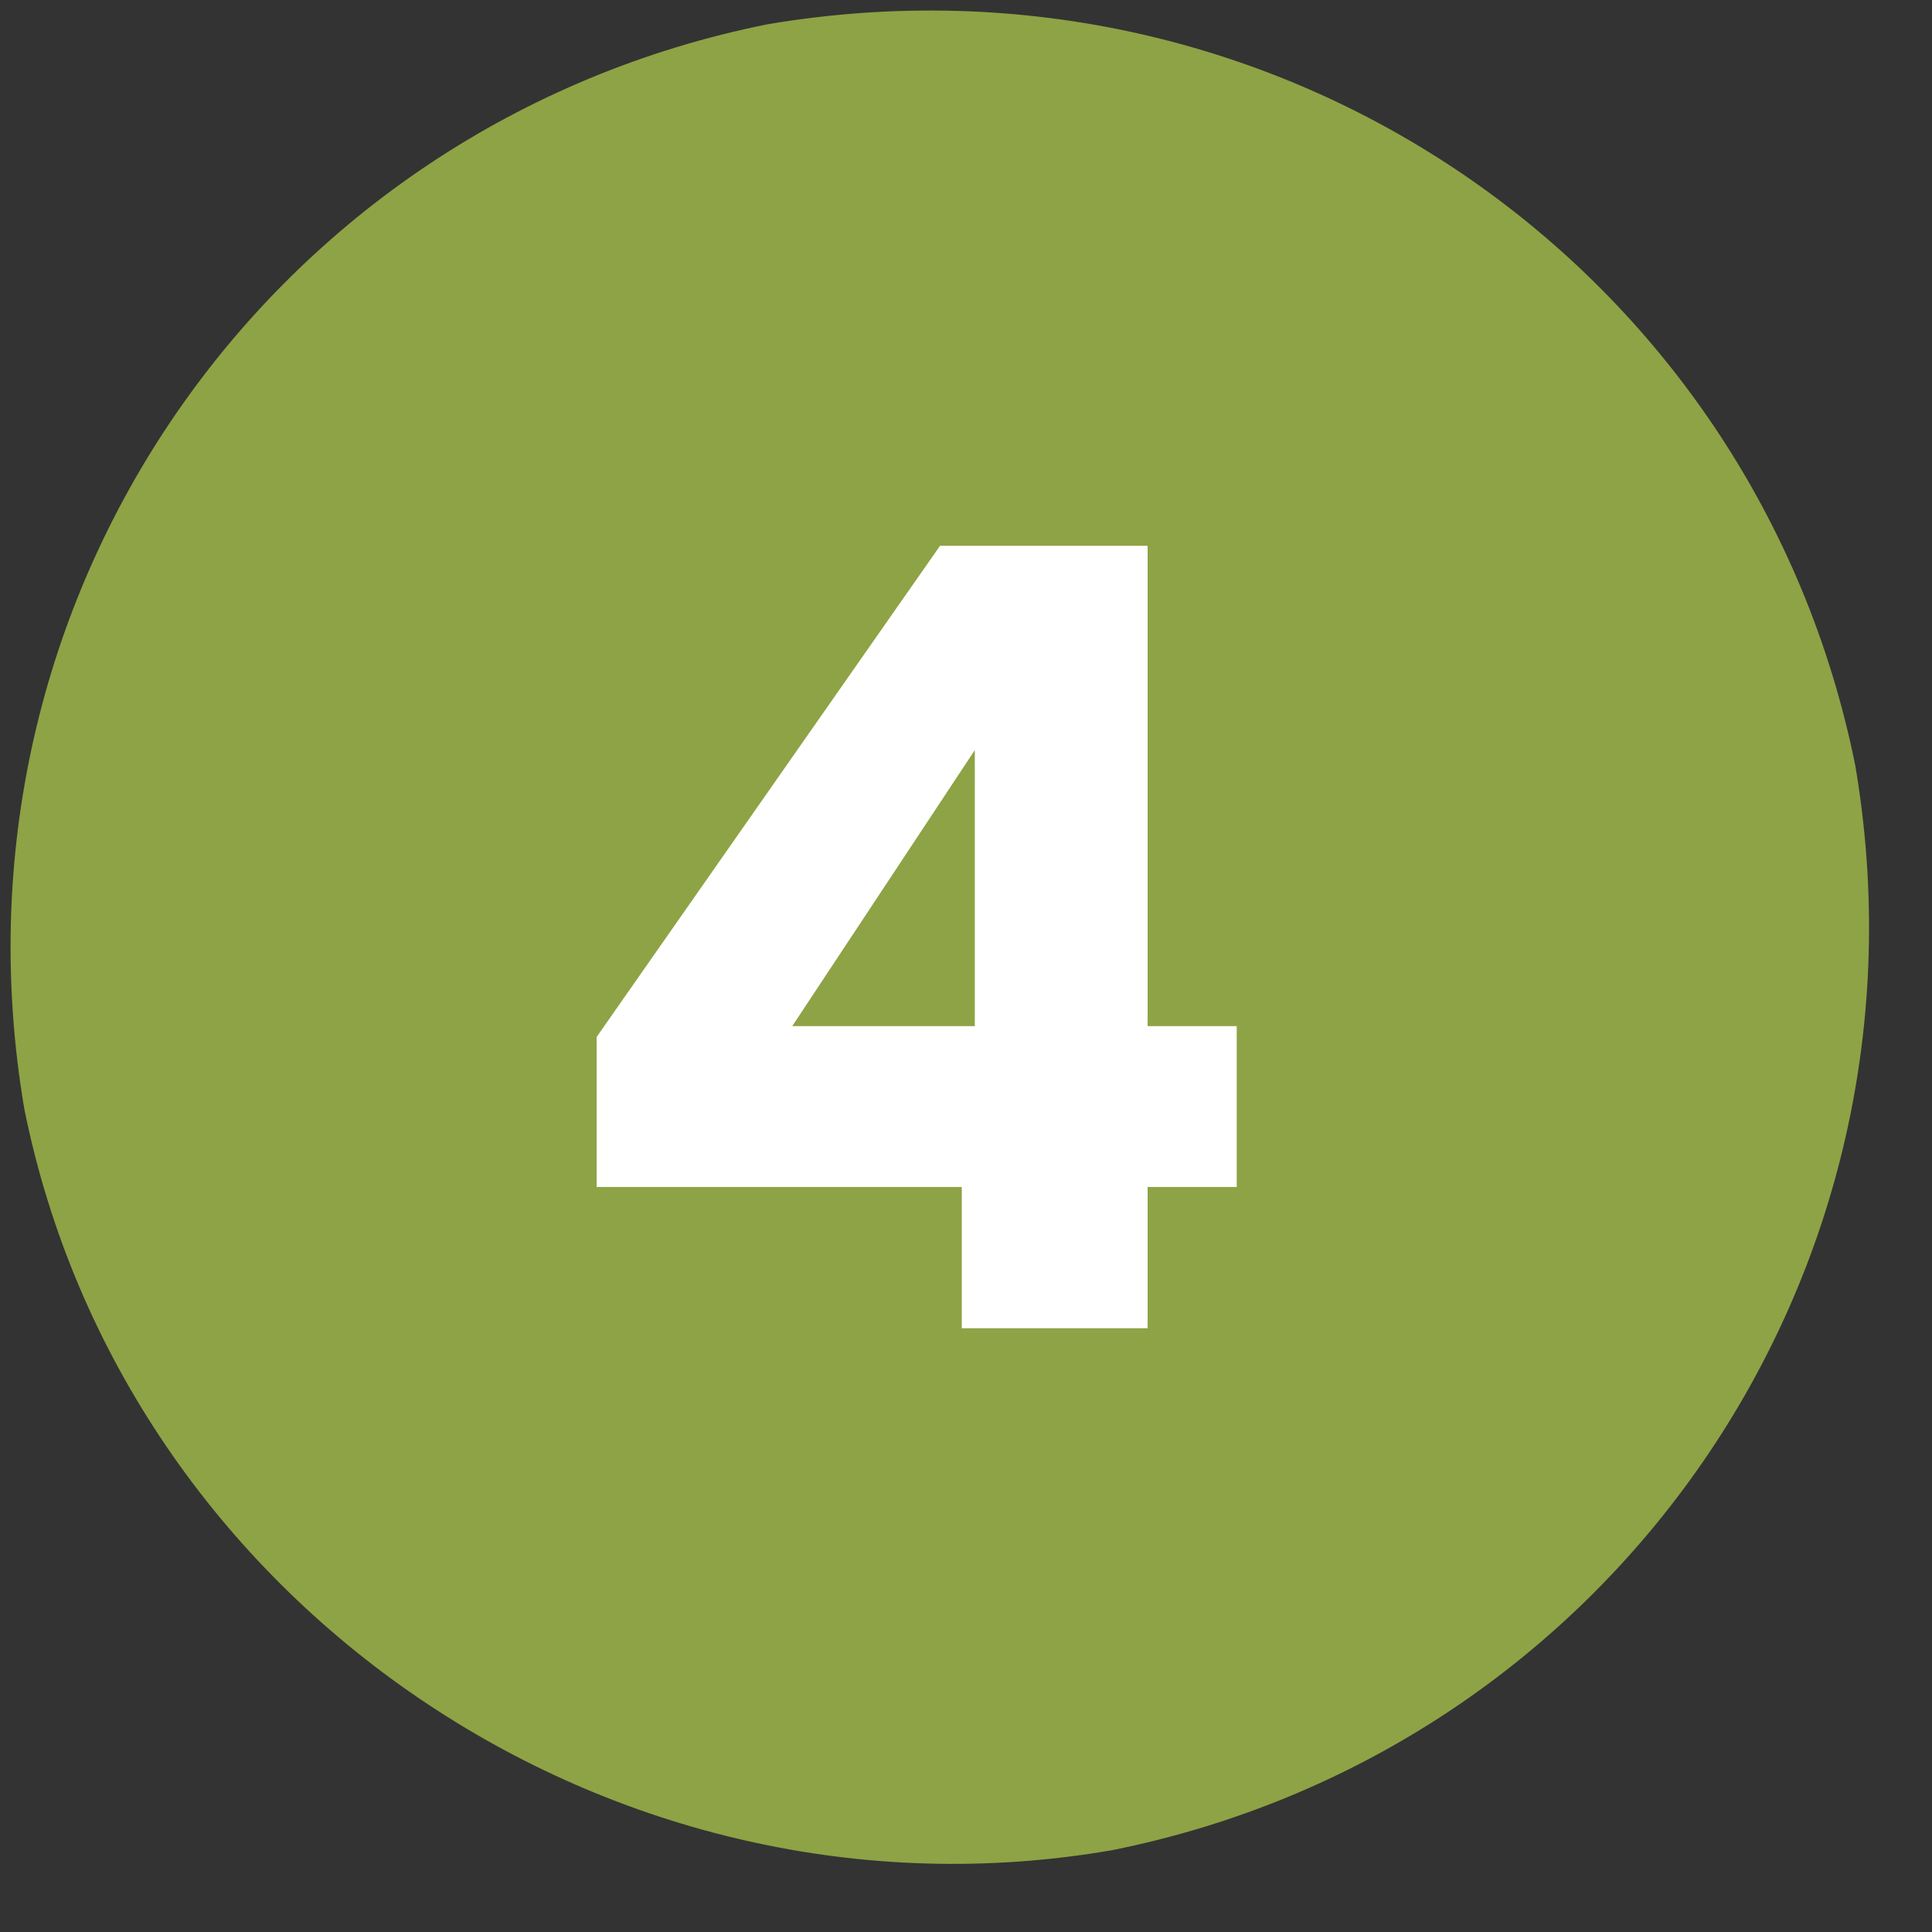
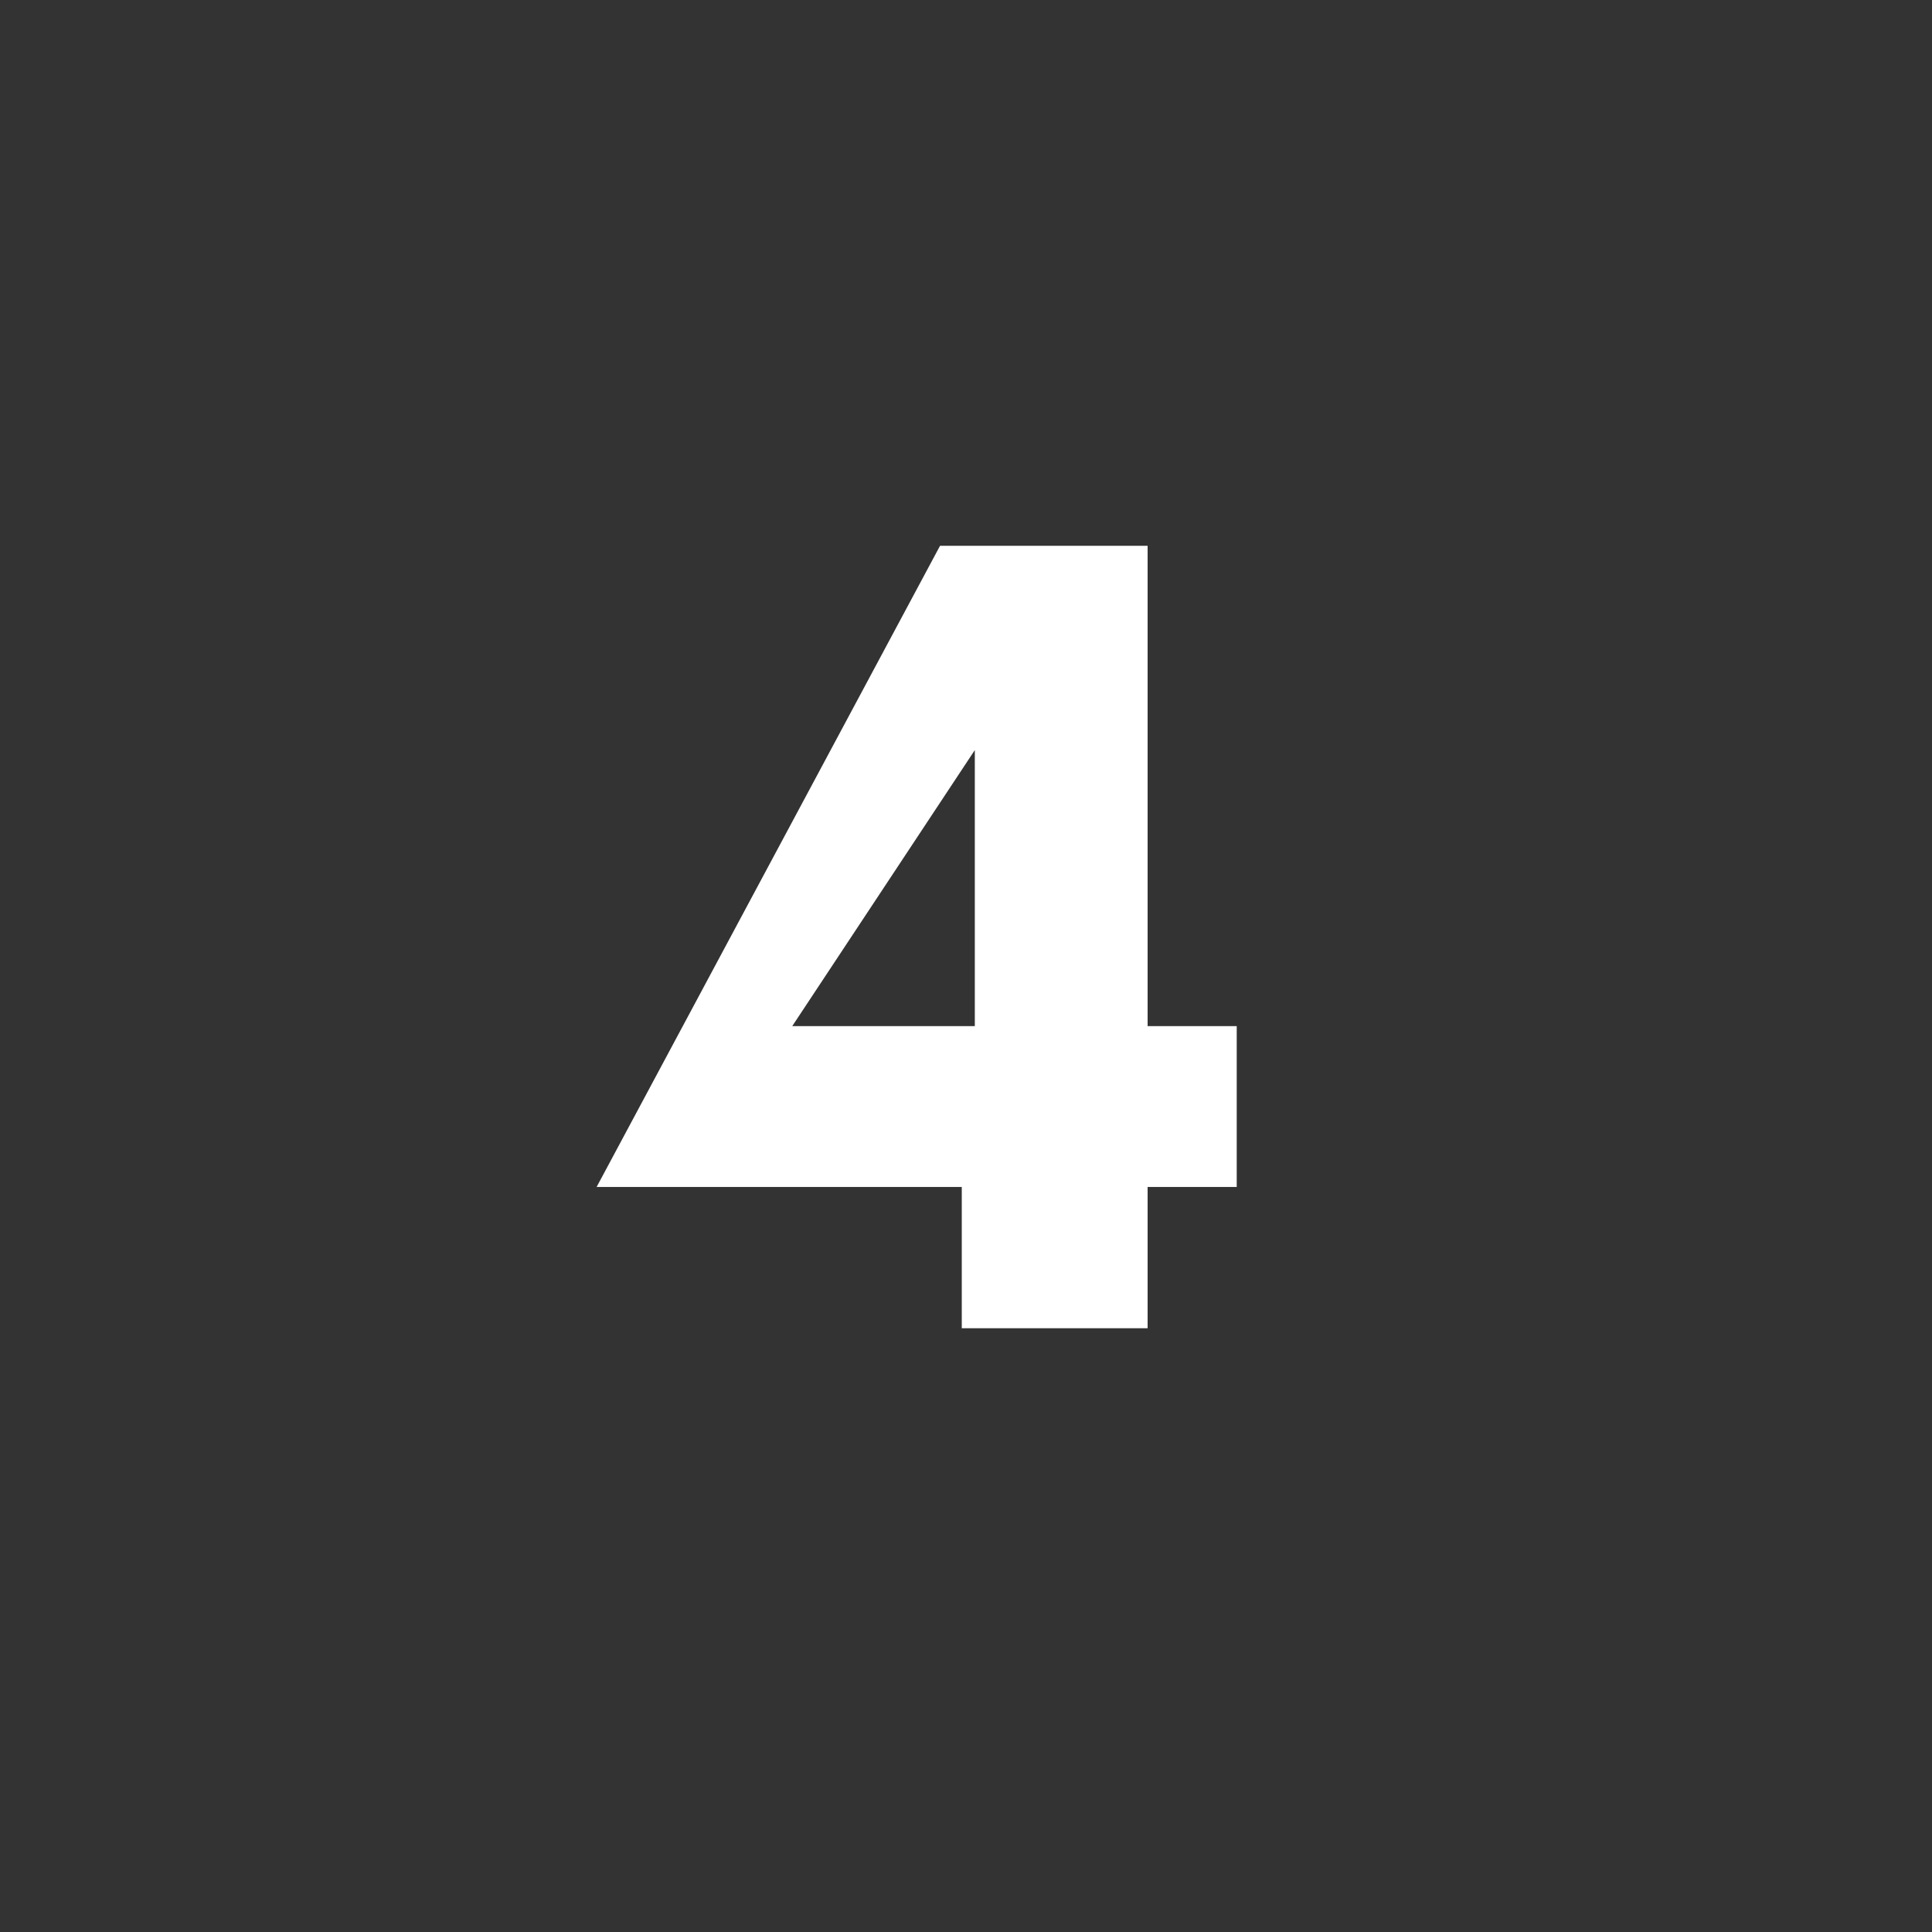
<svg xmlns="http://www.w3.org/2000/svg" width="32" height="32" viewBox="0 0 32 32" fill="none">
  <rect x="0" y="0" width="32" height="32" fill="#333333" stroke="none" />
-   <path d="M18.419 30.645C26.669 28.992 32.166 21.13 30.729 12.678C29.071 4.451 21.188 -1.031 12.713 0.402C4.464 2.055 -1.033 9.917 0.403 18.369C2.061 26.596 10.168 32.075 18.419 30.645Z" fill="#8EA345" />
-   <path d="M9.882 19.66V17.176L15.57 9.04H19.008V16.996H20.484V19.66H19.008V22H15.93V19.66H9.882ZM16.146 12.424L13.122 16.996H16.146V12.424Z" fill="white" />
+   <path d="M9.882 19.66L15.57 9.04H19.008V16.996H20.484V19.66H19.008V22H15.93V19.66H9.882ZM16.146 12.424L13.122 16.996H16.146V12.424Z" fill="white" />
</svg>